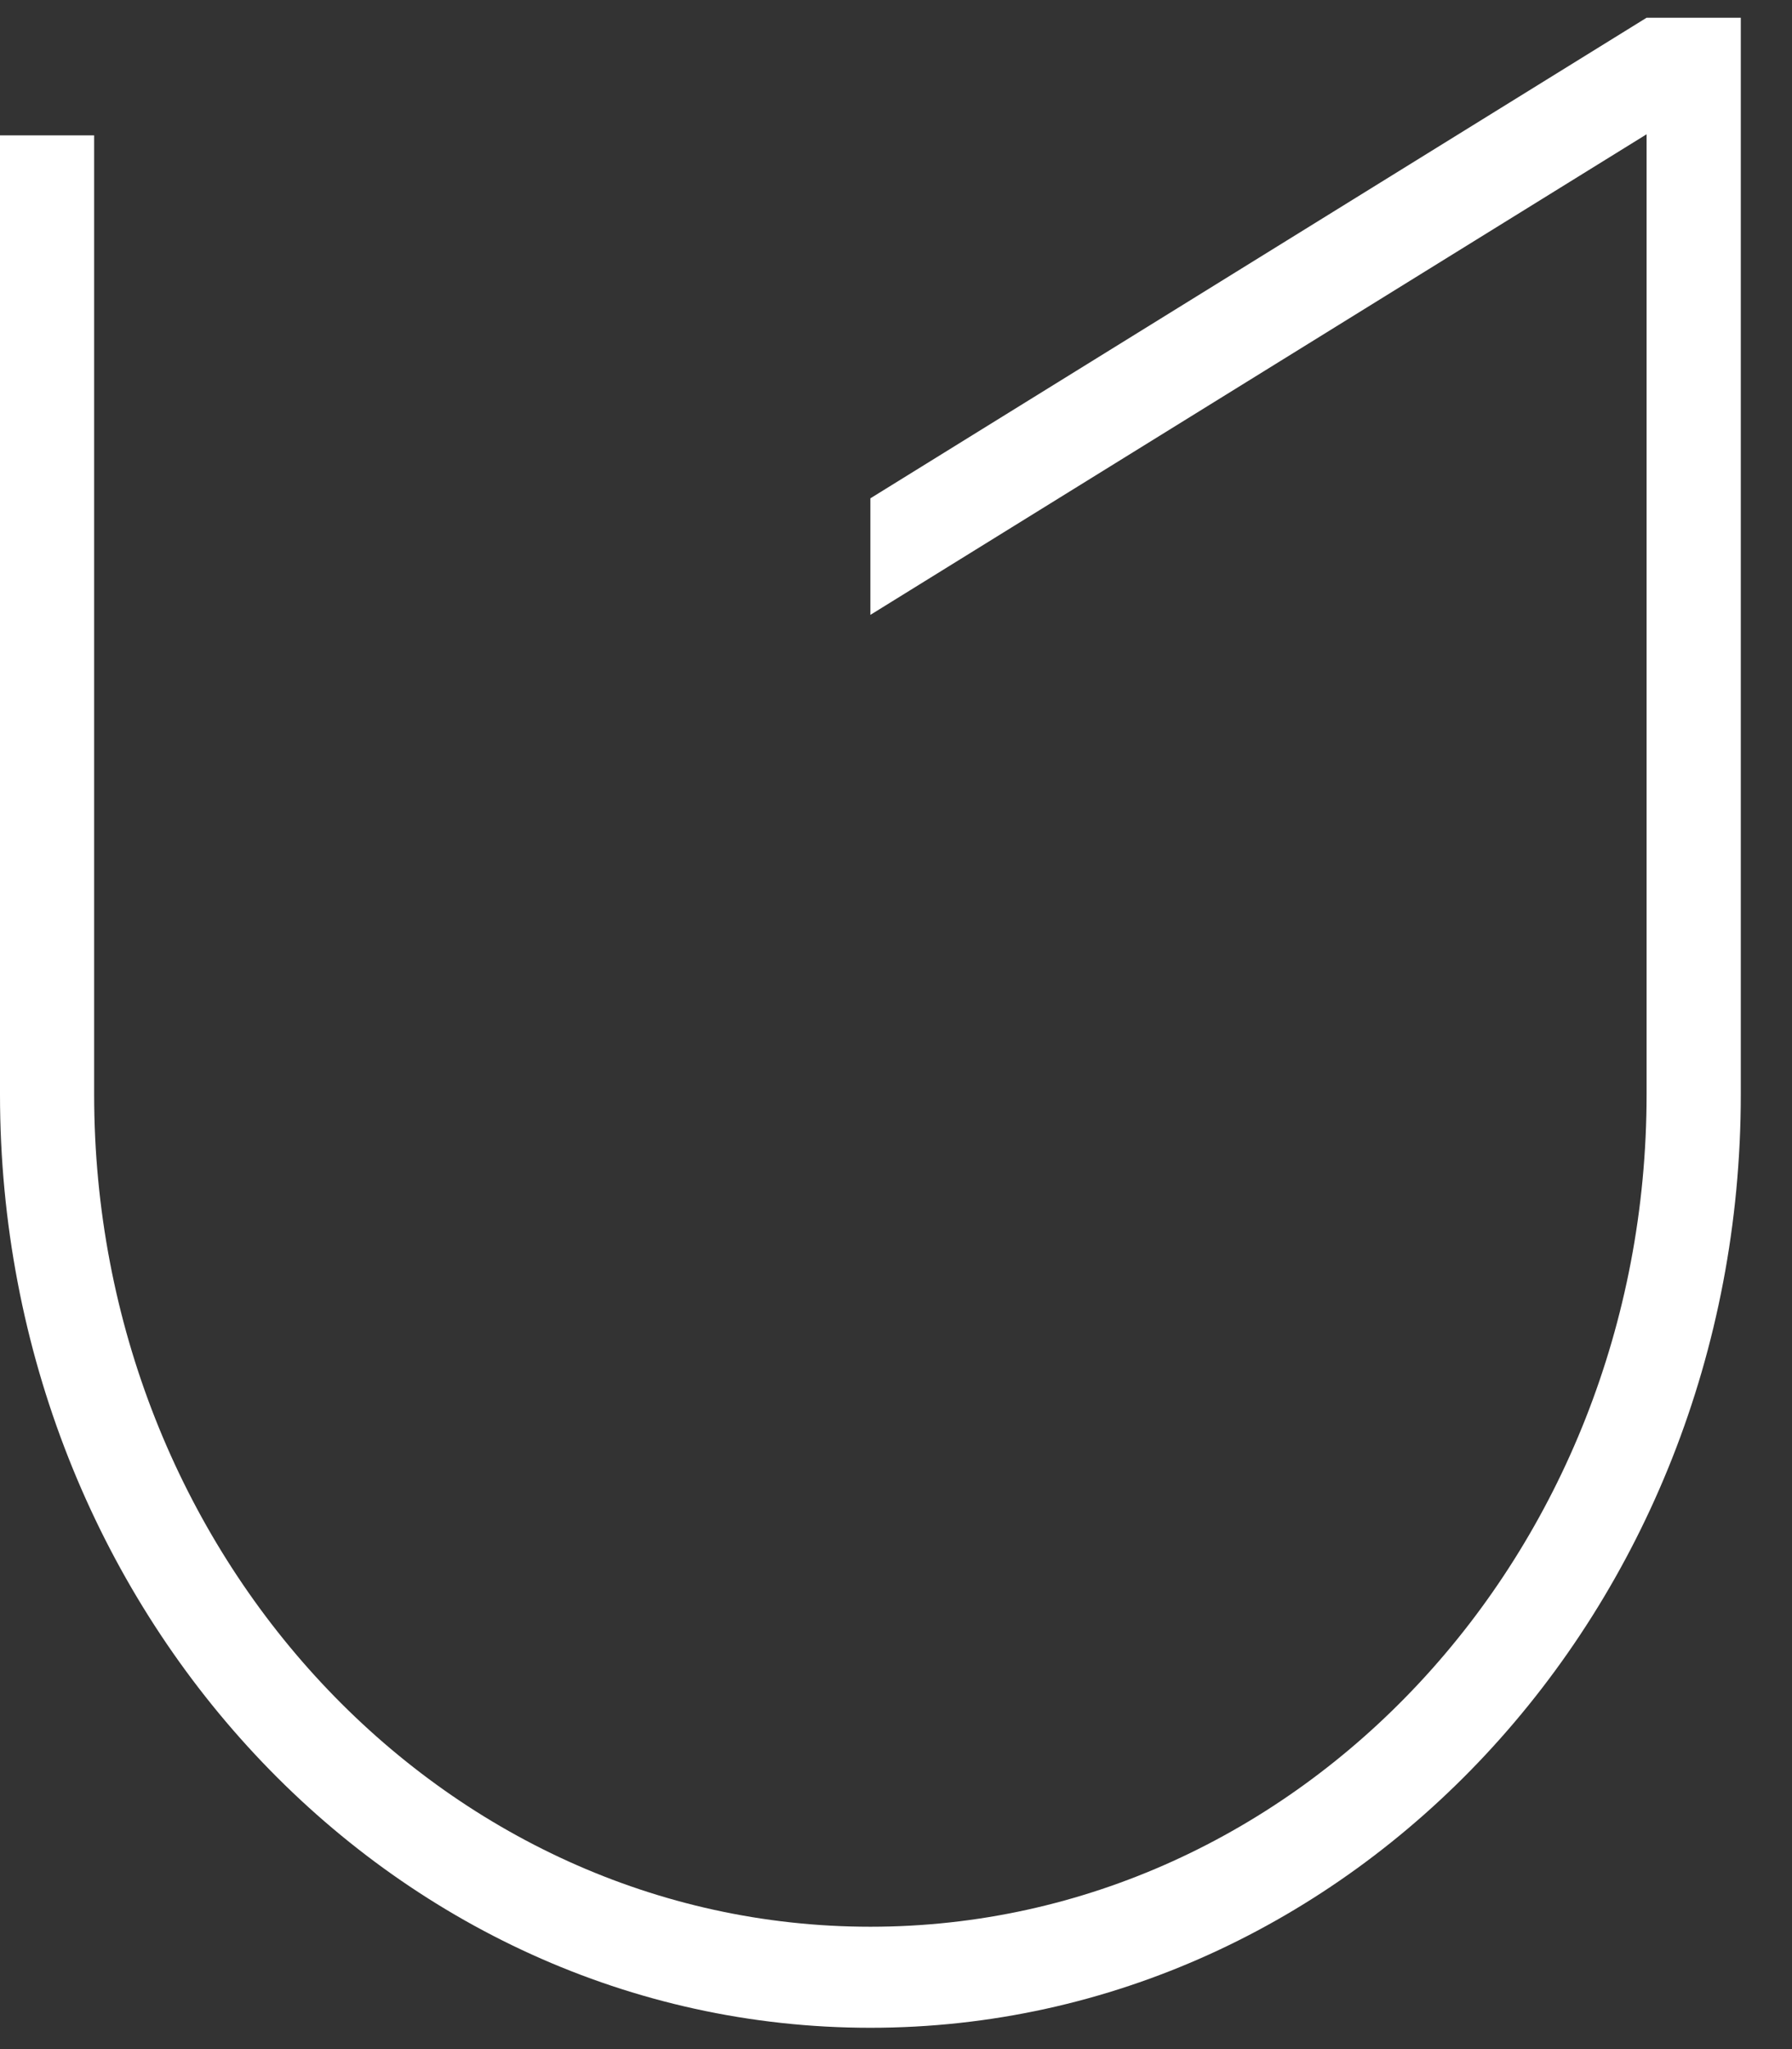
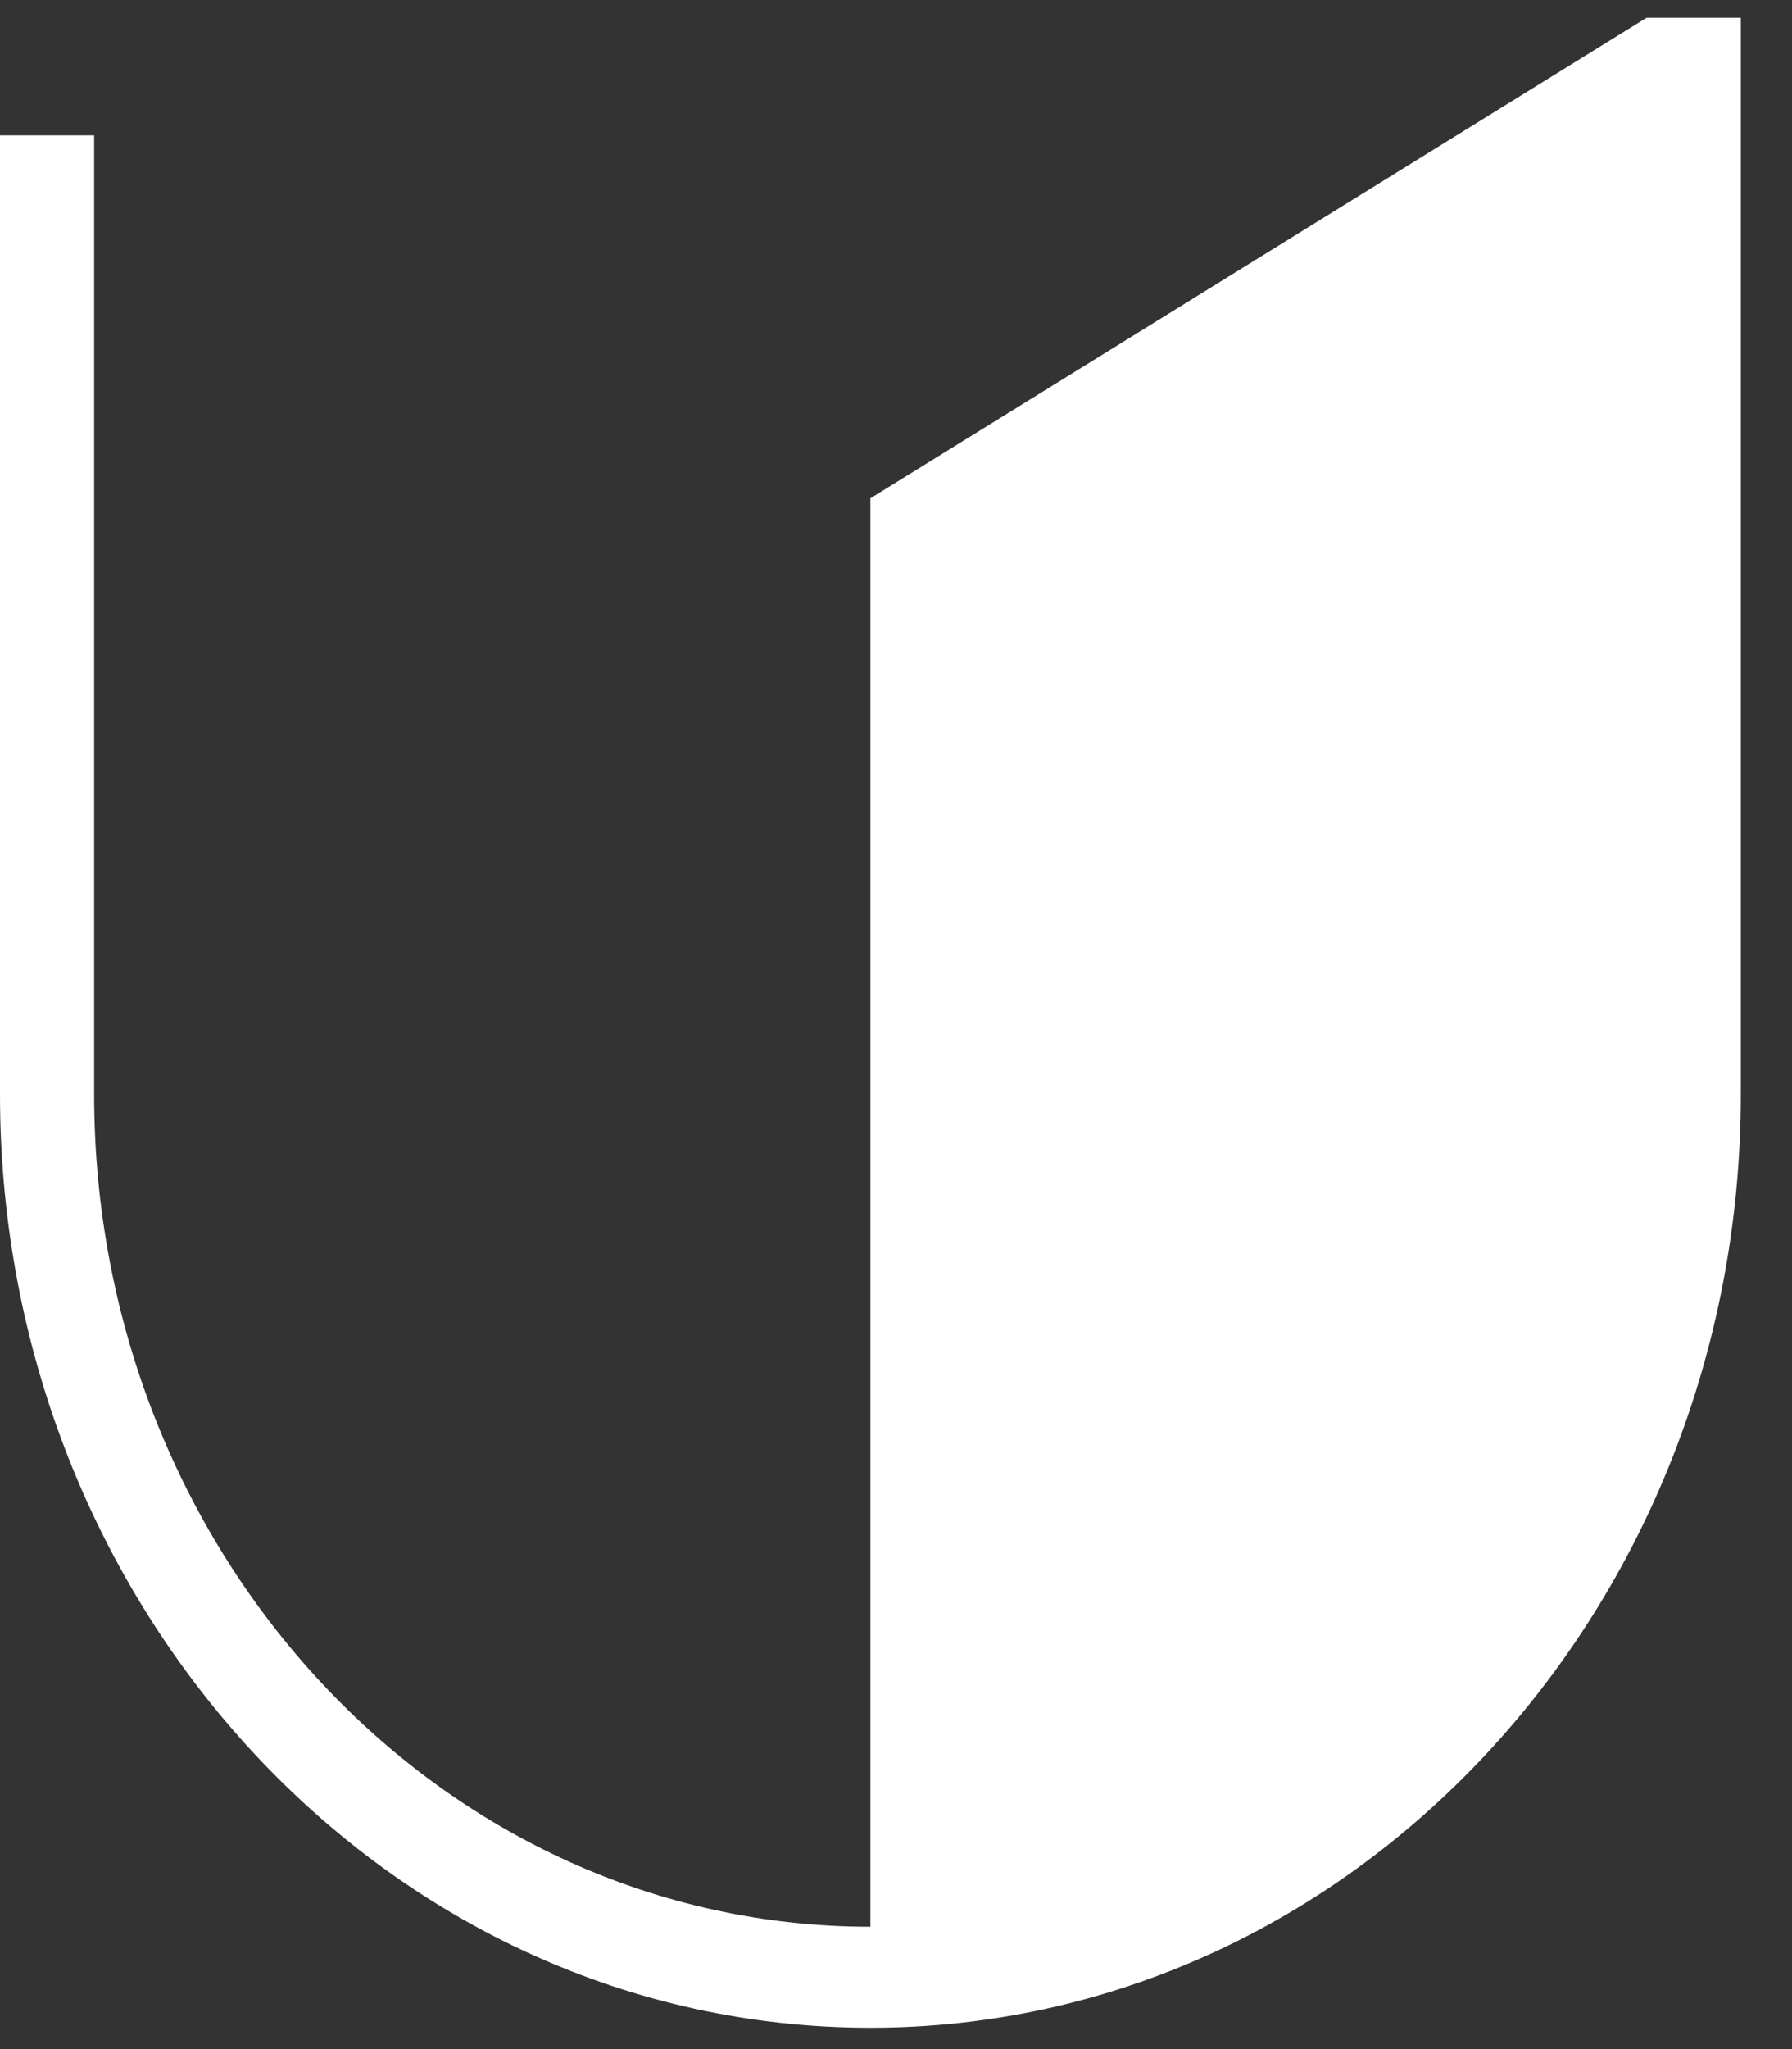
<svg xmlns="http://www.w3.org/2000/svg" width="28" height="32" viewBox="0 0 28 32" fill="none">
  <rect x="0" y="0" width="28" height="32" fill="#333333" stroke="none" />
-   <path d="M27.2 17.091C27.2 25.141 21.111 31.667 13.6 31.667C6.089 31.667 0 25.141 0 17.091V2.114H1.471V17.091C1.471 24.27 6.902 30.089 13.6 30.089C20.298 30.089 25.728 24.27 25.728 17.091V2.097L13.6 9.602V7.782L25.728 0.277H27.2V17.091Z" fill="white" />
+   <path d="M27.2 17.091C27.2 25.141 21.111 31.667 13.6 31.667C6.089 31.667 0 25.141 0 17.091V2.114H1.471V17.091C1.471 24.27 6.902 30.089 13.6 30.089V2.097L13.6 9.602V7.782L25.728 0.277H27.2V17.091Z" fill="white" />
</svg>